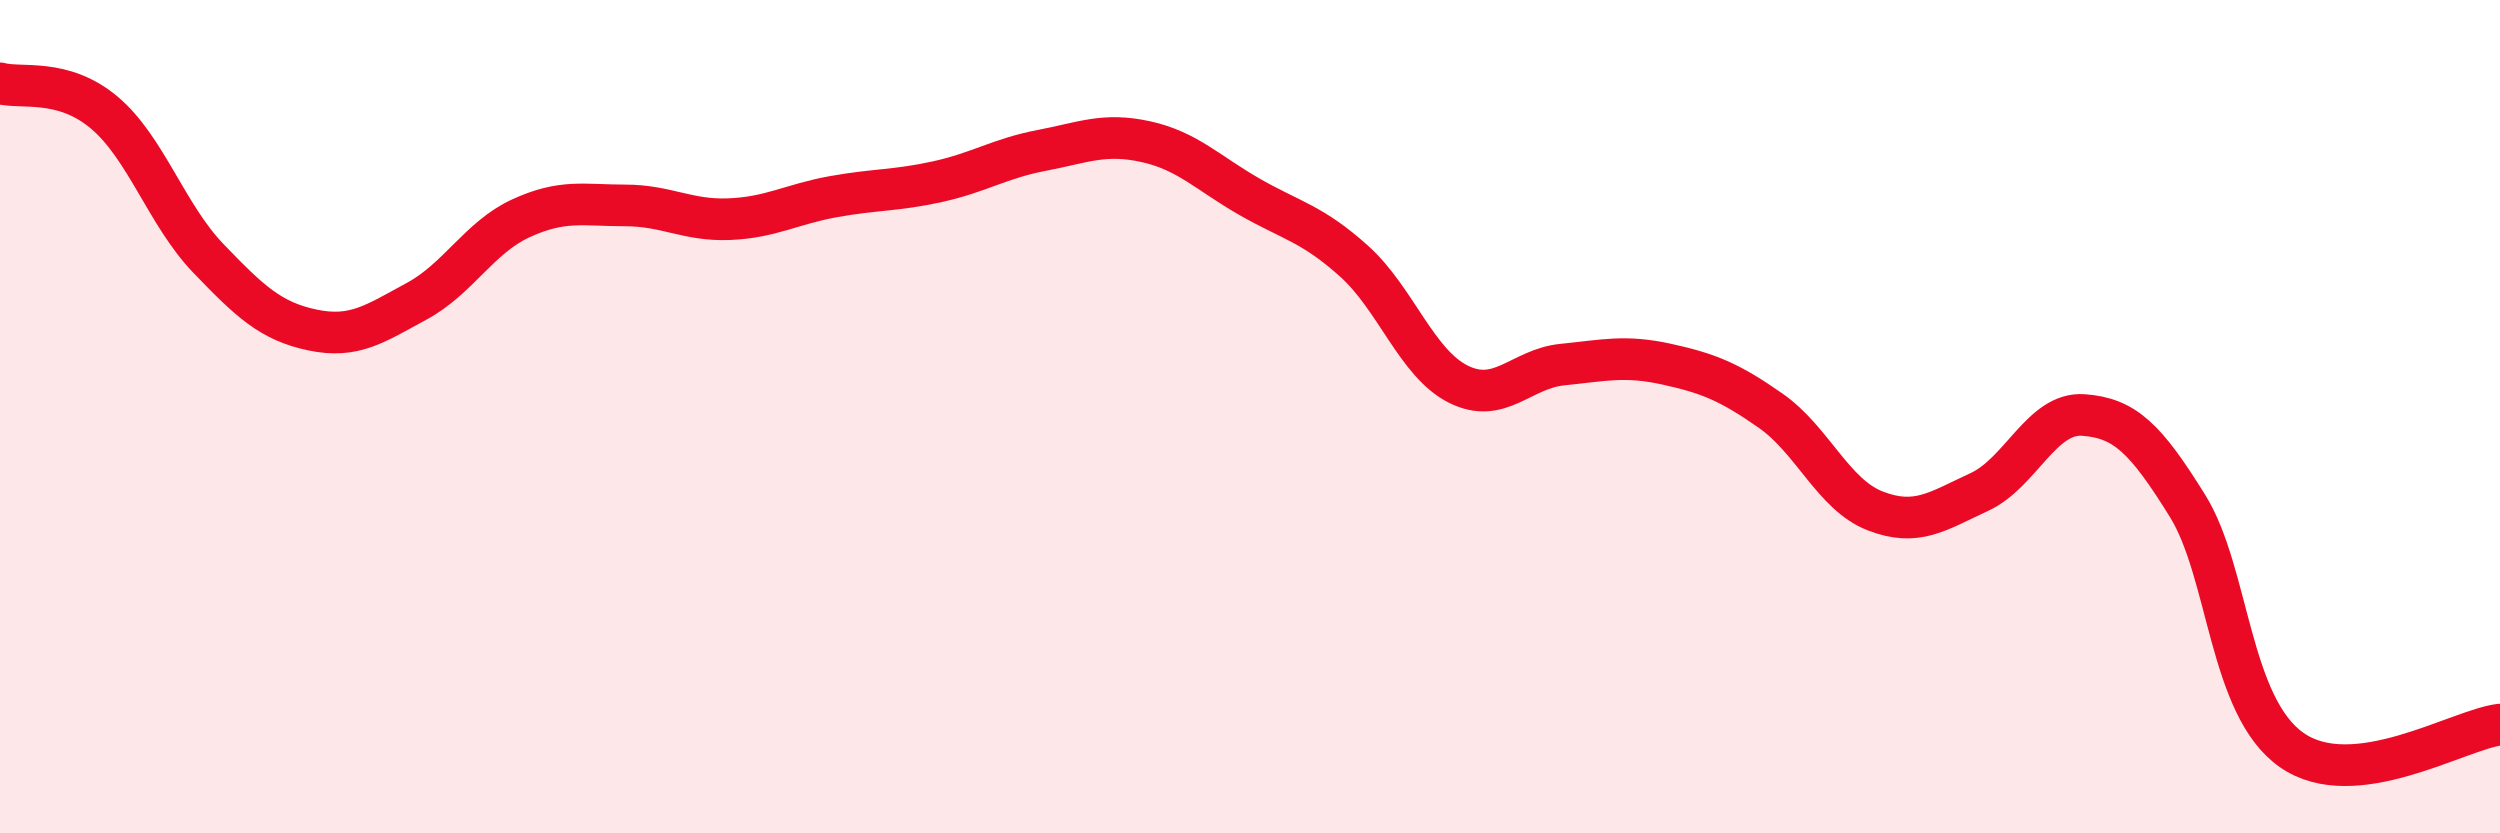
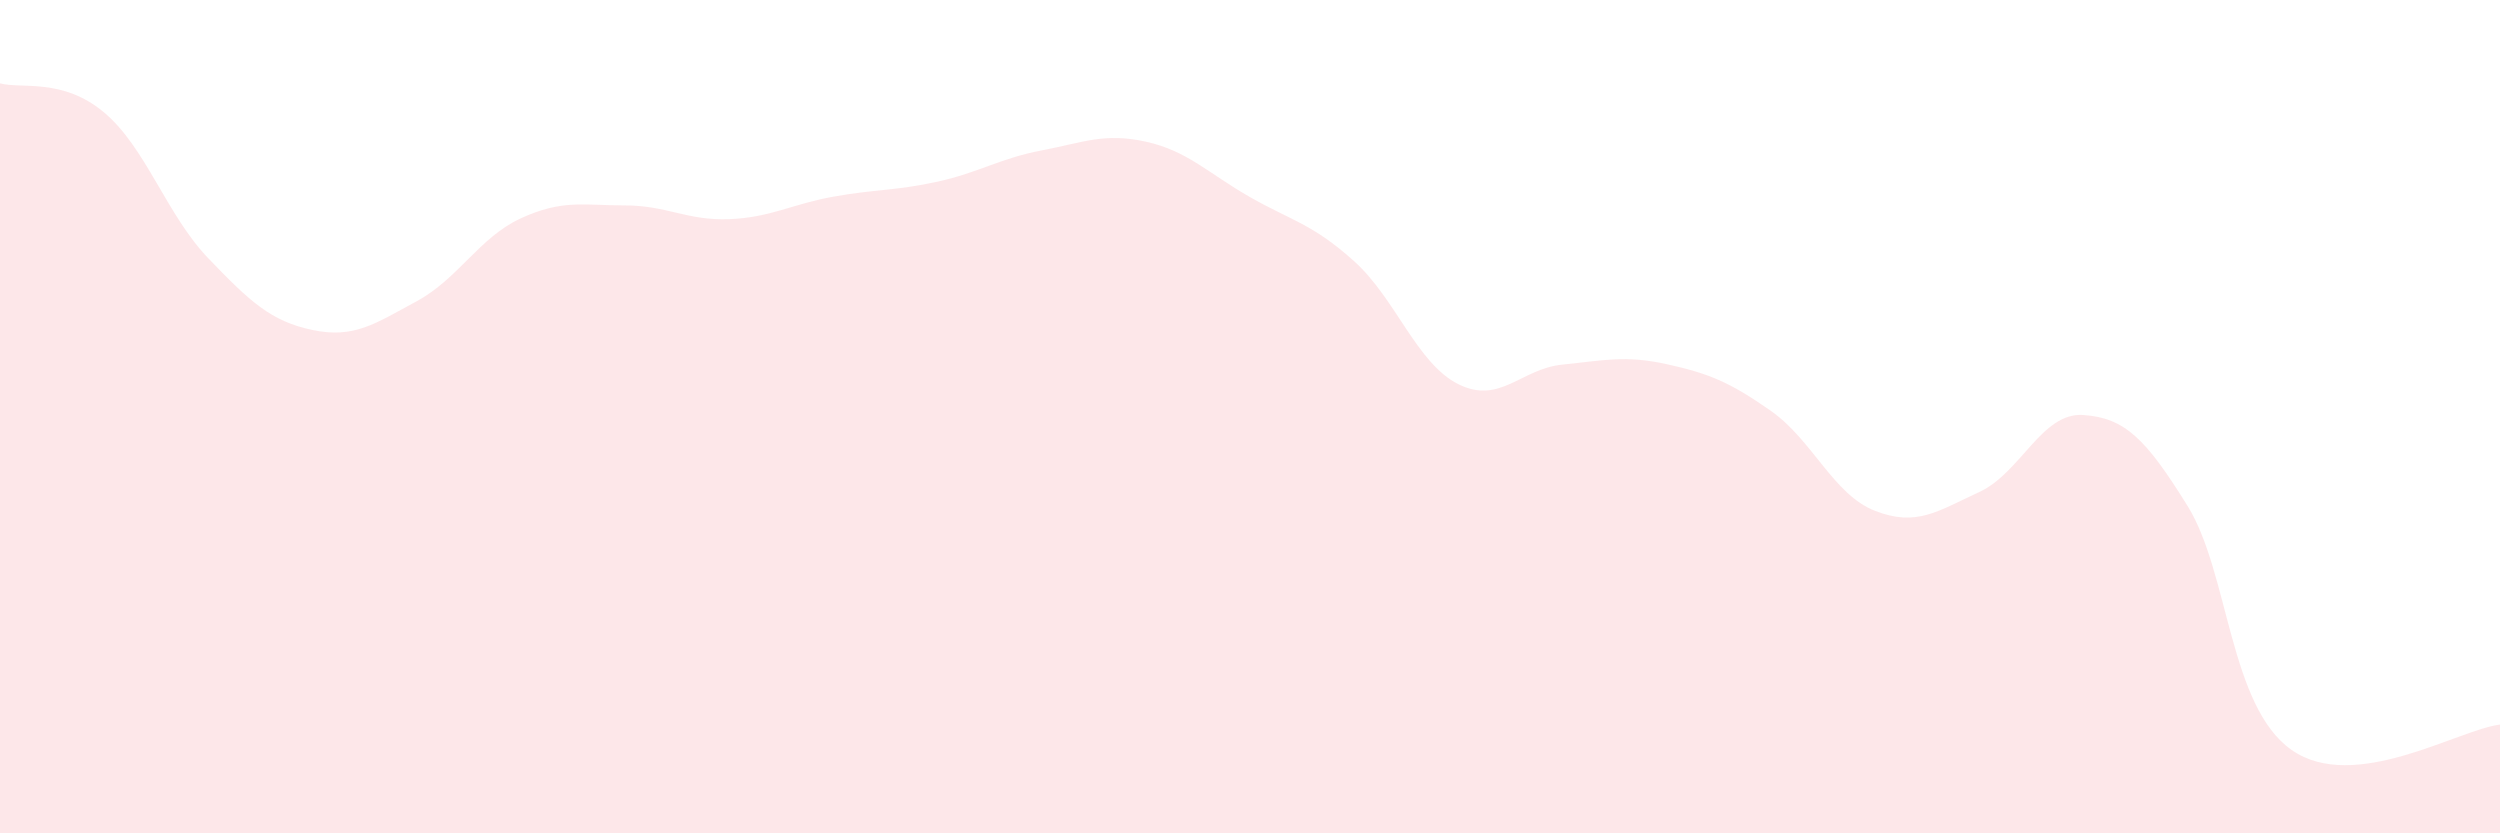
<svg xmlns="http://www.w3.org/2000/svg" width="60" height="20" viewBox="0 0 60 20">
  <path d="M 0,2 C 0.5,2.14 1.5,1.86 2.5,2.7 C 3.5,3.54 4,5.16 5,6.2 C 6,7.24 6.5,7.71 7.5,7.92 C 8.5,8.13 9,7.77 10,7.23 C 11,6.69 11.5,5.7 12.5,5.24 C 13.5,4.78 14,4.93 15,4.93 C 16,4.93 16.5,5.3 17.5,5.26 C 18.5,5.22 19,4.9 20,4.72 C 21,4.54 21.5,4.58 22.5,4.36 C 23.5,4.14 24,3.8 25,3.61 C 26,3.42 26.5,3.18 27.5,3.4 C 28.5,3.62 29,4.16 30,4.73 C 31,5.3 31.5,5.37 32.5,6.27 C 33.5,7.17 34,8.72 35,9.22 C 36,9.72 36.5,8.85 37.5,8.75 C 38.5,8.65 39,8.52 40,8.74 C 41,8.96 41.5,9.16 42.5,9.86 C 43.5,10.56 44,11.87 45,12.26 C 46,12.65 46.5,12.27 47.5,11.81 C 48.5,11.35 49,9.89 50,9.96 C 51,10.03 51.5,10.53 52.5,12.14 C 53.5,13.75 53.5,16.95 55,18 C 56.5,19.05 59,17.51 60,17.39L60 20L0 20Z" fill="#EB0A25" opacity="0.1" stroke-linecap="round" stroke-linejoin="round" />
-   <path d="M 0,2 C 0.5,2.14 1.5,1.86 2.5,2.7 C 3.5,3.54 4,5.16 5,6.2 C 6,7.24 6.5,7.71 7.5,7.92 C 8.5,8.13 9,7.77 10,7.23 C 11,6.69 11.5,5.7 12.5,5.24 C 13.5,4.78 14,4.93 15,4.93 C 16,4.93 16.5,5.3 17.5,5.26 C 18.5,5.22 19,4.9 20,4.72 C 21,4.54 21.5,4.58 22.5,4.36 C 23.5,4.14 24,3.8 25,3.61 C 26,3.42 26.5,3.18 27.5,3.4 C 28.5,3.62 29,4.16 30,4.73 C 31,5.3 31.5,5.37 32.5,6.27 C 33.5,7.17 34,8.72 35,9.22 C 36,9.72 36.5,8.85 37.5,8.75 C 38.5,8.65 39,8.52 40,8.74 C 41,8.96 41.5,9.16 42.5,9.86 C 43.5,10.56 44,11.87 45,12.26 C 46,12.65 46.5,12.27 47.5,11.81 C 48.5,11.35 49,9.89 50,9.96 C 51,10.03 51.5,10.53 52.5,12.14 C 53.5,13.75 53.5,16.95 55,18 C 56.5,19.05 59,17.51 60,17.39" stroke="#EB0A25" stroke-width="1" fill="none" stroke-linecap="round" stroke-linejoin="round" />
</svg>